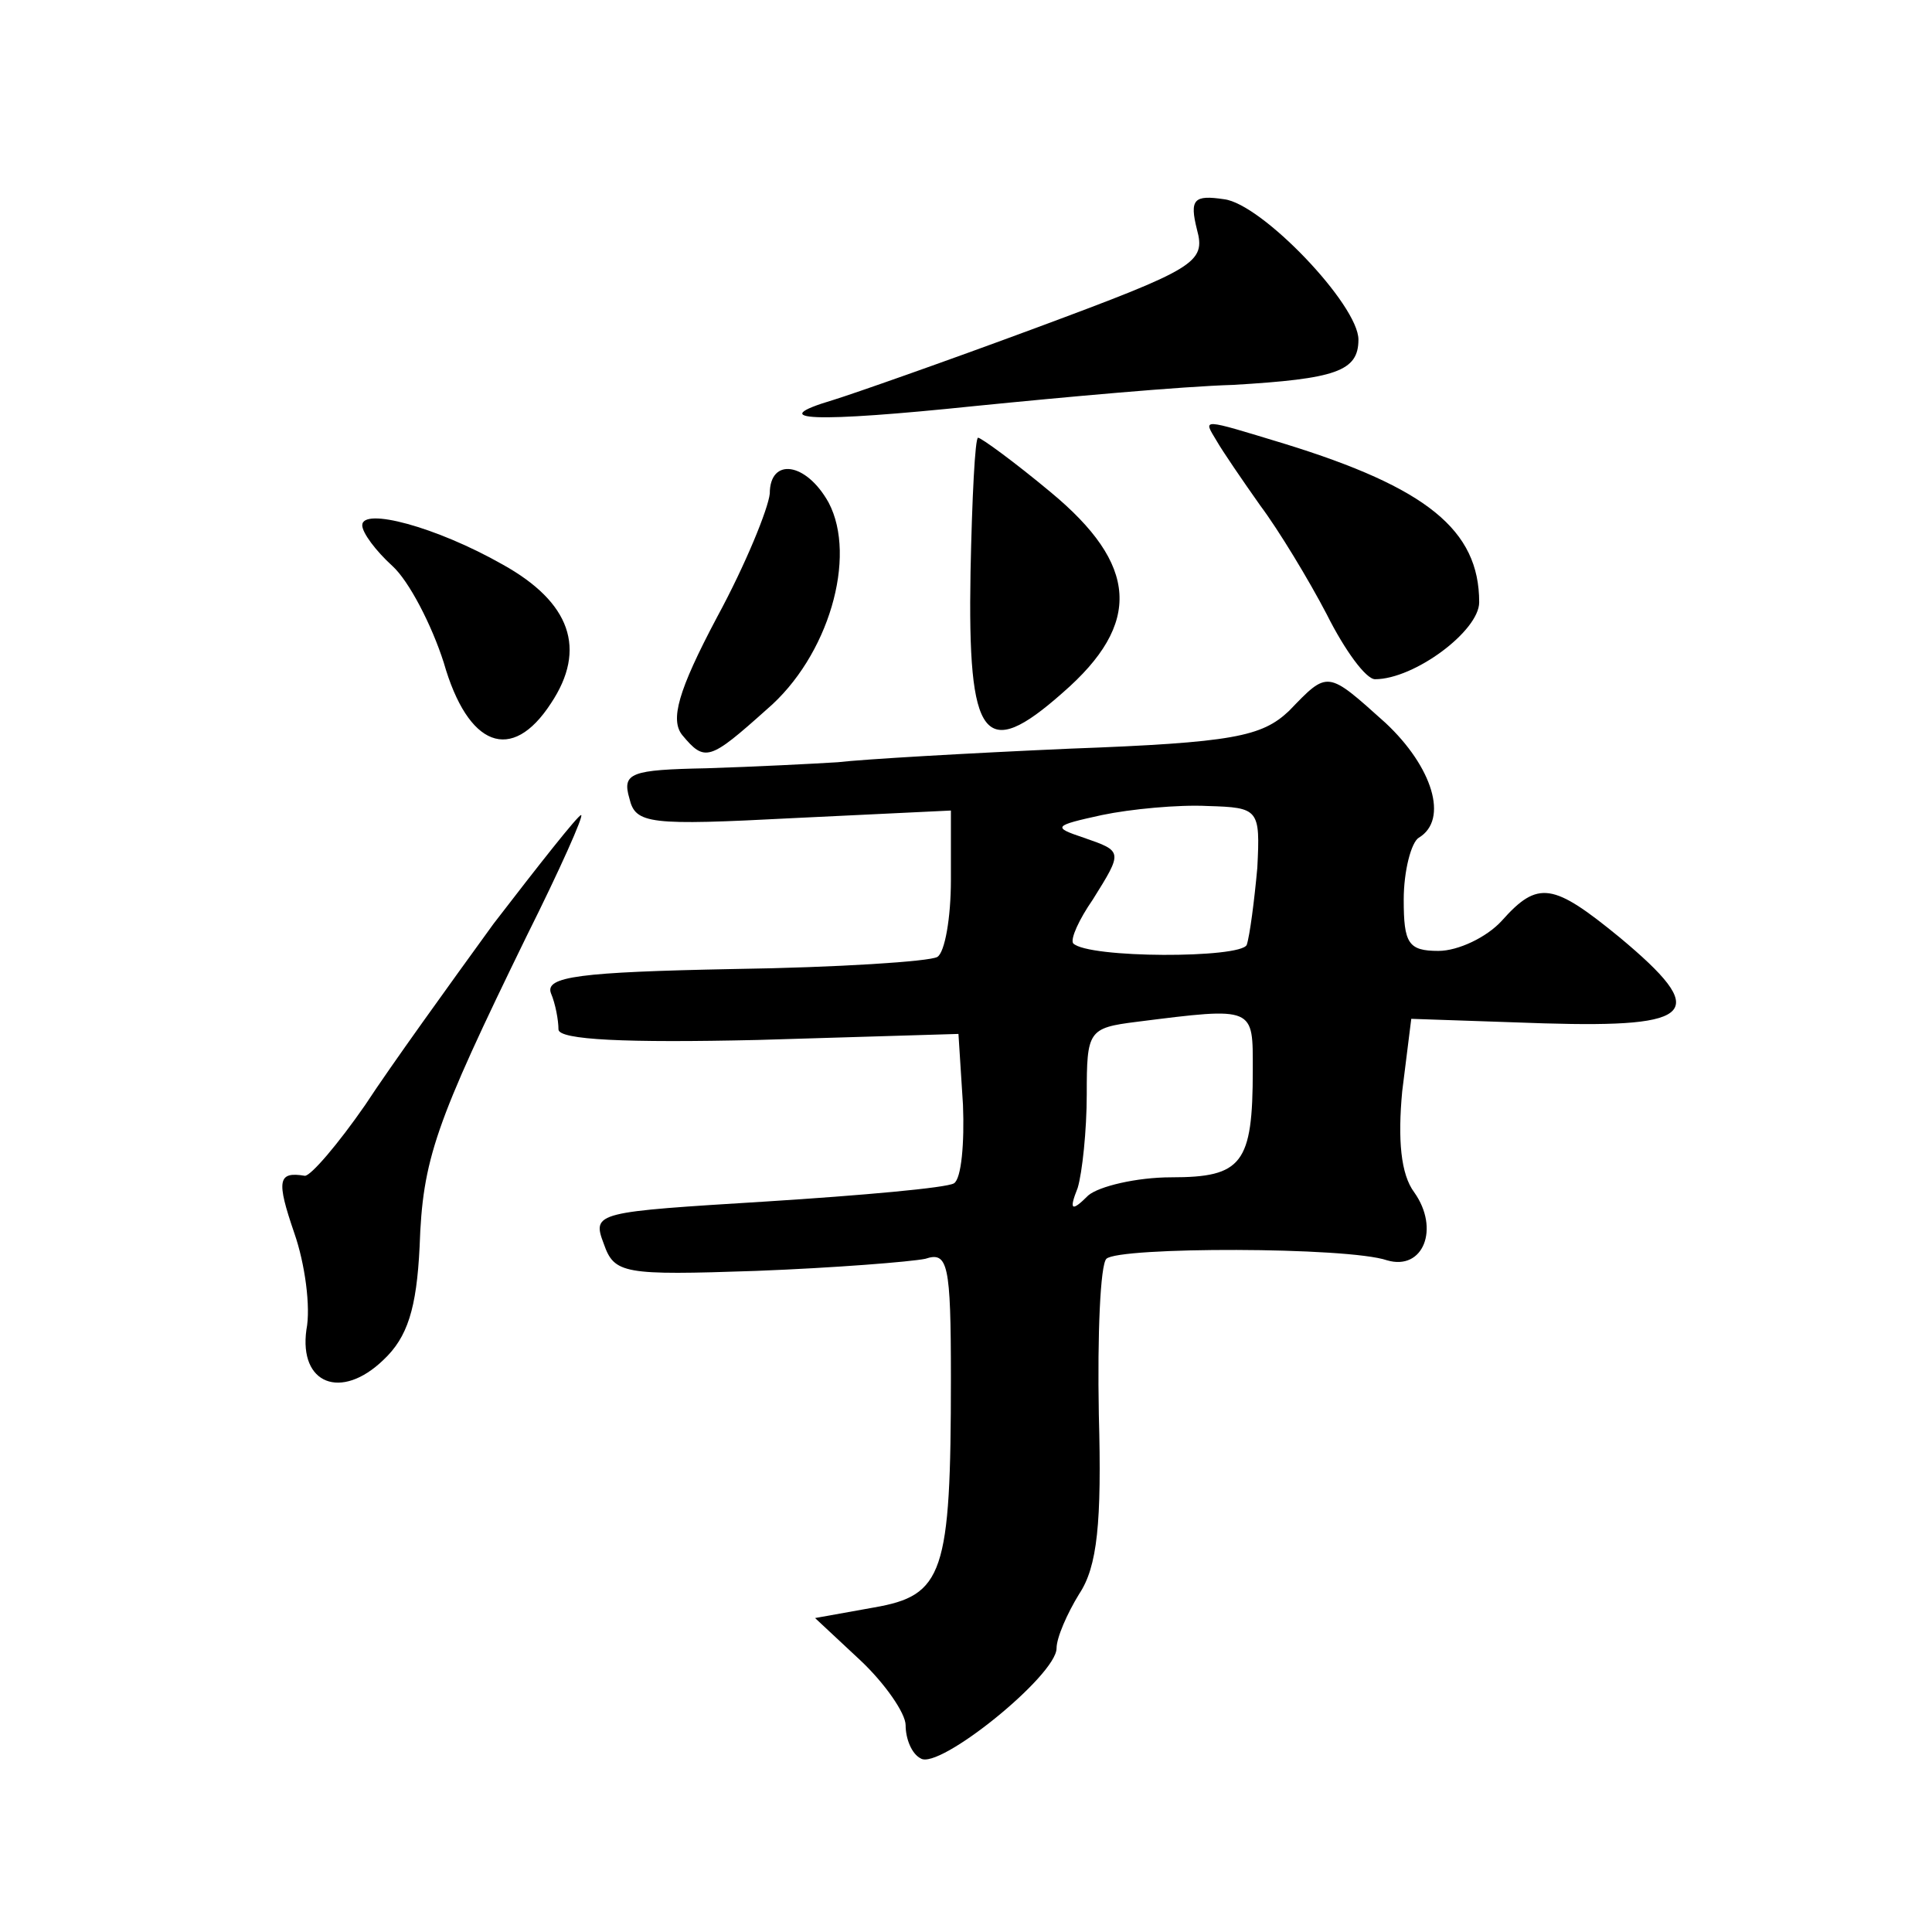
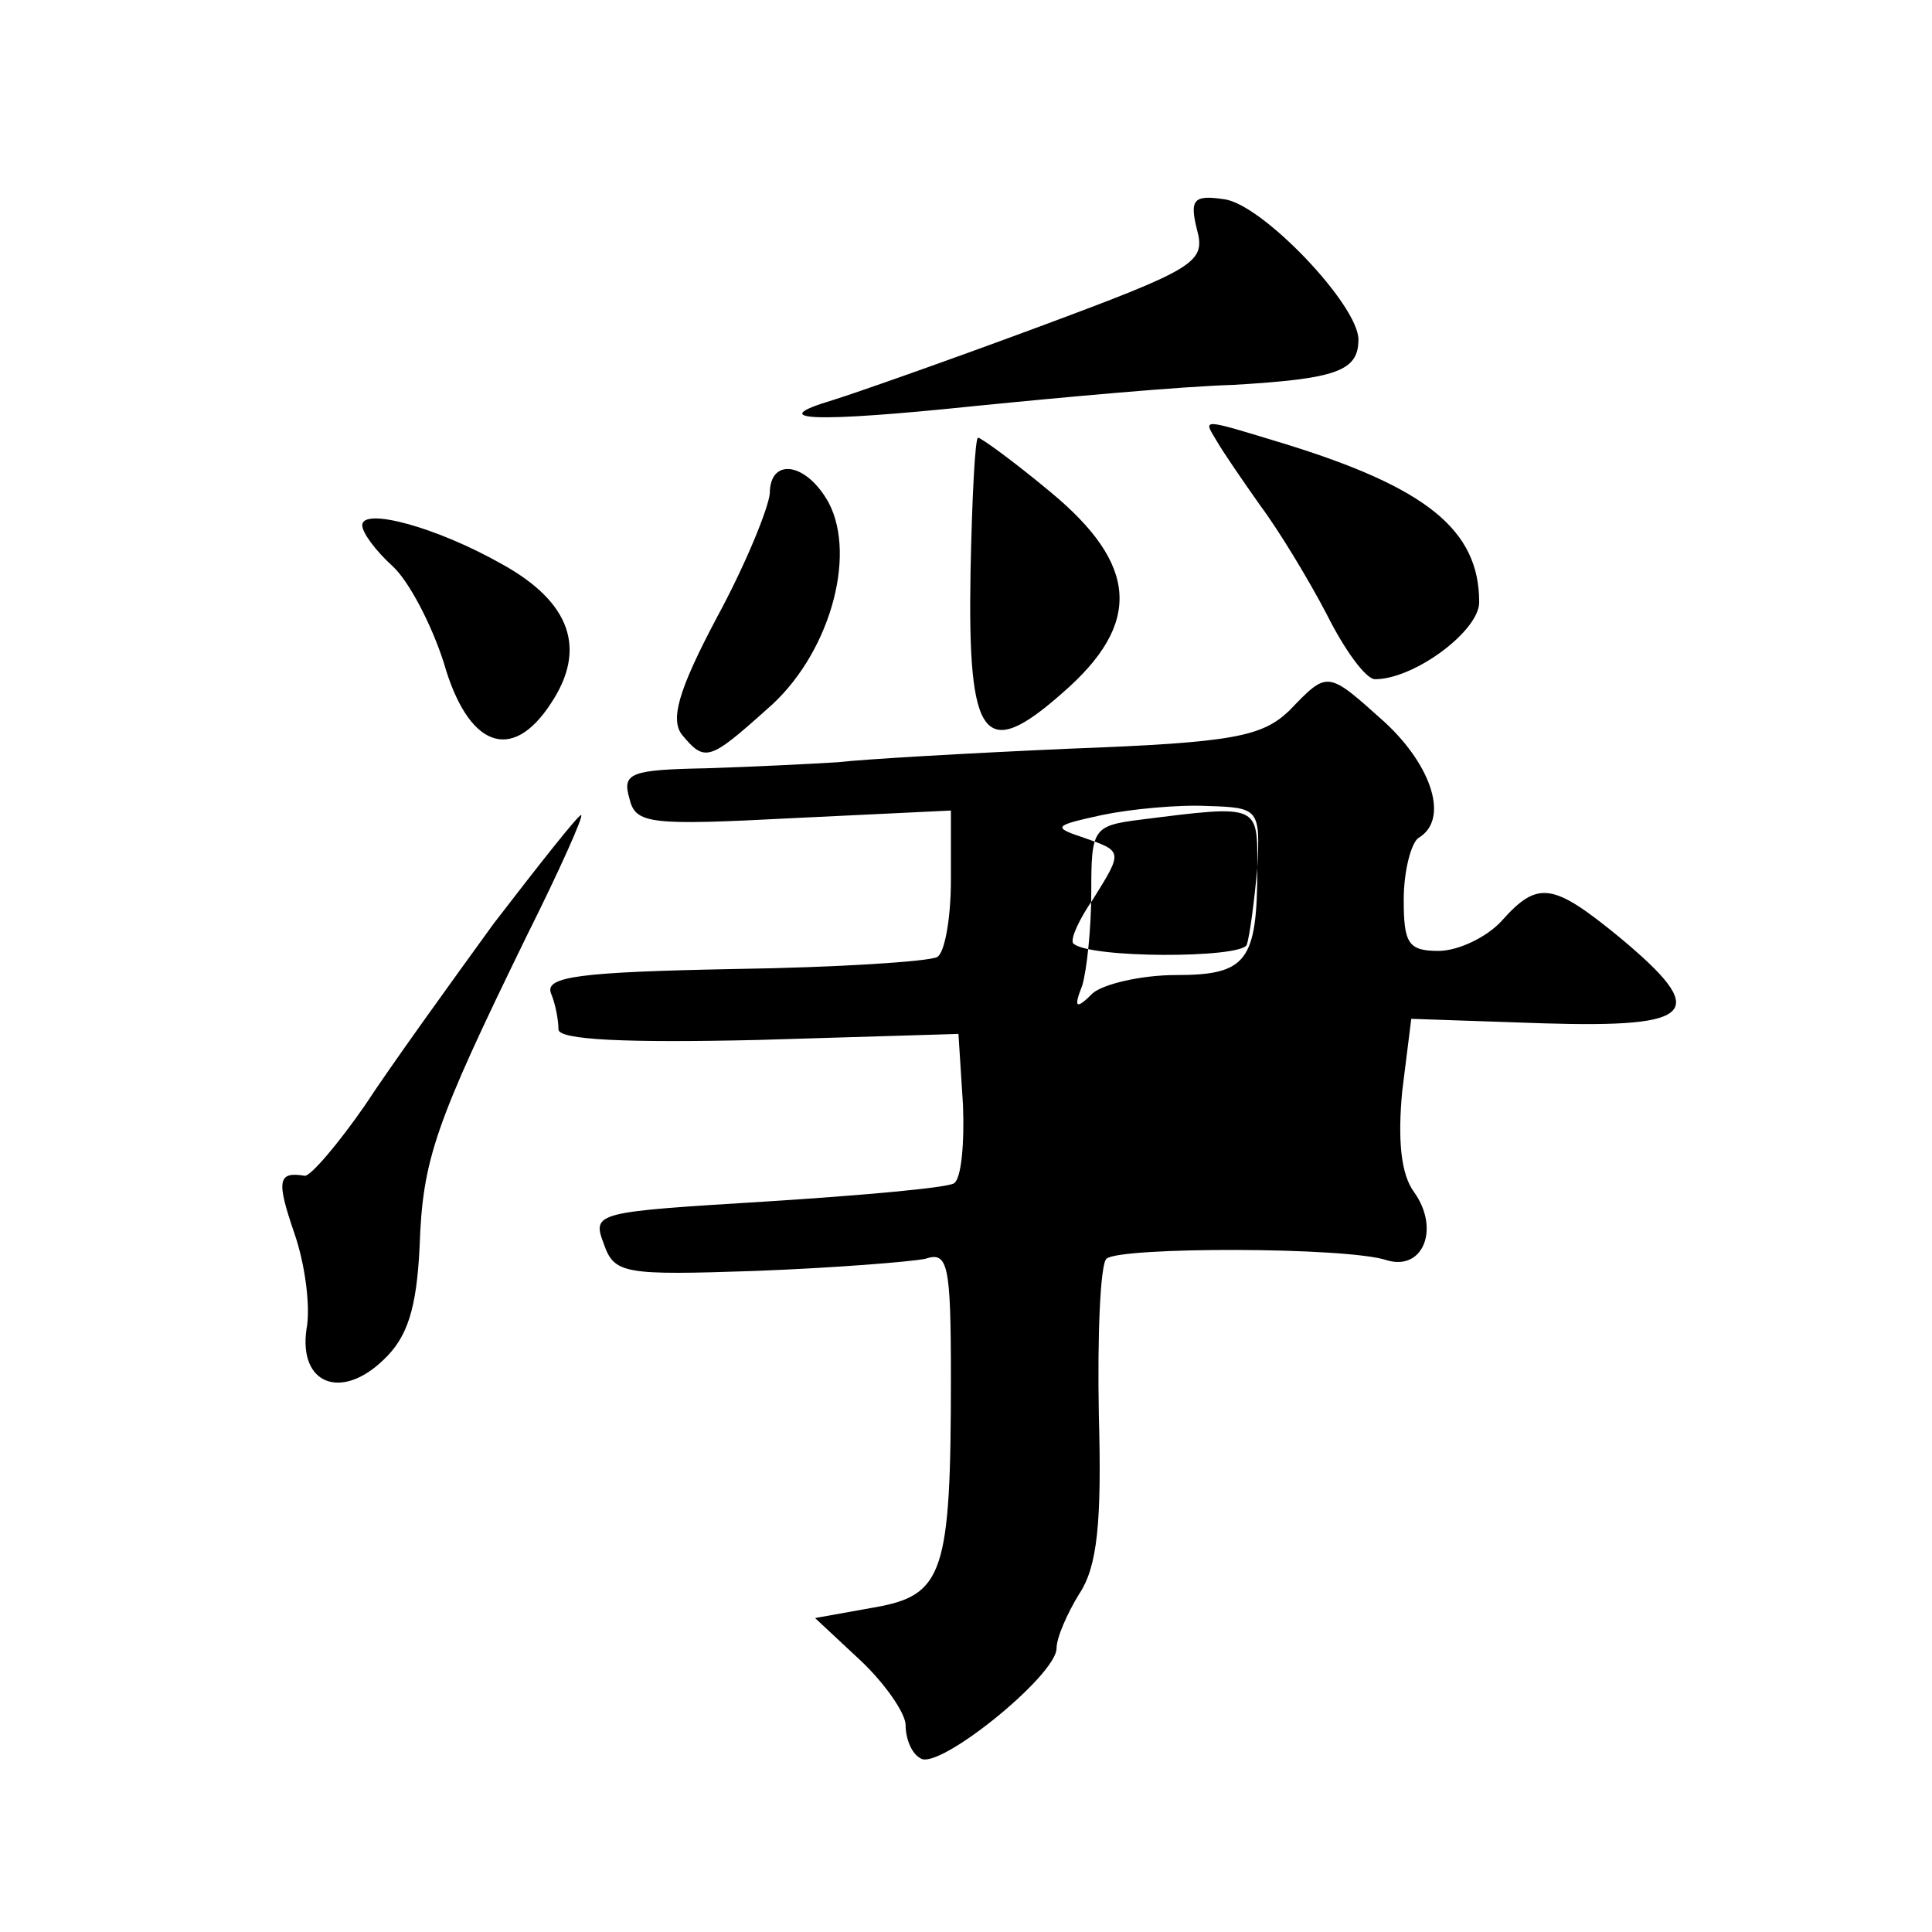
<svg xmlns="http://www.w3.org/2000/svg" version="1.0" width="128pt" height="128pt" viewBox="0 0 128 128" preserveAspectRatio="xMidYMid meet">
  <g transform="translate(0,128) scale(0.1,-0.1)" fill="#0" stroke="none">
-     <path d="M793 1128 c6 -22 -1 -26 -106 -65 -62 -23 -122 -44 -135 -48 -47 -14 -12 -15 94 -4 60 6 137 13 171 14 68 4 83 9 83 30 0 23 -64 90 -89 93 -20 3 -23 0 -18 -20z M806 988 c4 -7 17 -26 29 -43 12 -16 32 -49 44 -72 12 -24 26 -43 32 -43 26 0 69 32 69 51 0 48 -35 76 -129 105 -56 17 -54 17 -45 2z M643 901 c-2 -112 9 -126 61 -80 53 46 50 85 -8 133 -24 20 -46 36 -48 36 -2 0 -4 -40 -5 -89z M510 953 c-1 -10 -16 -47 -35 -82 -26 -49 -31 -68 -23 -78 15 -18 18 -17 56 17 41 35 60 101 41 137 -15 27 -39 30 -39 6z M240 932 c0 -5 9 -17 20 -27 11 -10 26 -39 34 -64 16 -56 45 -67 71 -27 24 36 13 67 -32 92 -44 25 -93 38 -93 26z M854 809 c-18 -17 -37 -21 -145 -25 -68 -3 -137 -7 -154 -9 -16 -1 -55 -3 -87 -4 -50 -1 -56 -3 -51 -20 4 -17 13 -18 109 -13 l104 5 0 -46 c0 -25 -4 -48 -9 -51 -5 -3 -66 -7 -135 -8 -102 -2 -125 -5 -121 -16 3 -7 5 -18 5 -24 0 -7 45 -9 132 -7 l133 4 3 -47 c1 -25 -1 -49 -6 -52 -5 -3 -61 -8 -124 -12 -113 -7 -116 -7 -108 -28 7 -20 13 -21 101 -18 52 2 102 6 112 8 15 5 17 -3 17 -79 0 -130 -5 -144 -51 -152 l-39 -7 30 -28 c16 -15 30 -35 30 -43 0 -9 4 -19 10 -22 12 -8 90 55 90 73 0 7 7 23 15 36 12 18 15 47 13 119 -1 53 1 99 5 103 8 8 160 8 186 -1 24 -7 35 21 18 45 -9 12 -11 35 -8 67 l6 48 88 -3 c101 -3 110 7 50 57 -44 36 -54 38 -78 11 -10 -11 -29 -20 -42 -20 -20 0 -23 5 -23 34 0 19 5 38 10 41 20 12 9 47 -22 76 -39 35 -38 35 -64 8z m-21 -104 c-2 -22 -5 -45 -7 -51 -4 -9 -105 -9 -115 1 -2 3 4 16 13 29 20 32 20 32 -6 41 -21 7 -20 8 12 15 19 4 51 7 70 6 34 -1 35 -2 33 -41z m-3 -134 c0 -62 -7 -71 -54 -71 -23 0 -48 -6 -55 -12 -11 -11 -13 -10 -7 5 3 10 6 38 6 62 0 42 1 44 33 48 79 10 77 10 77 -32z M327 668 c-29 -40 -68 -94 -85 -120 -18 -26 -36 -47 -40 -47 -18 3 -19 -3 -7 -38 7 -20 11 -49 8 -64 -5 -36 23 -47 51 -20 16 15 22 34 24 75 2 58 10 81 71 206 22 44 38 80 36 80 -2 0 -28 -33 -58 -72z" />
+     <path d="M793 1128 c6 -22 -1 -26 -106 -65 -62 -23 -122 -44 -135 -48 -47 -14 -12 -15 94 -4 60 6 137 13 171 14 68 4 83 9 83 30 0 23 -64 90 -89 93 -20 3 -23 0 -18 -20z M806 988 c4 -7 17 -26 29 -43 12 -16 32 -49 44 -72 12 -24 26 -43 32 -43 26 0 69 32 69 51 0 48 -35 76 -129 105 -56 17 -54 17 -45 2z M643 901 c-2 -112 9 -126 61 -80 53 46 50 85 -8 133 -24 20 -46 36 -48 36 -2 0 -4 -40 -5 -89z M510 953 c-1 -10 -16 -47 -35 -82 -26 -49 -31 -68 -23 -78 15 -18 18 -17 56 17 41 35 60 101 41 137 -15 27 -39 30 -39 6z M240 932 c0 -5 9 -17 20 -27 11 -10 26 -39 34 -64 16 -56 45 -67 71 -27 24 36 13 67 -32 92 -44 25 -93 38 -93 26z M854 809 c-18 -17 -37 -21 -145 -25 -68 -3 -137 -7 -154 -9 -16 -1 -55 -3 -87 -4 -50 -1 -56 -3 -51 -20 4 -17 13 -18 109 -13 l104 5 0 -46 c0 -25 -4 -48 -9 -51 -5 -3 -66 -7 -135 -8 -102 -2 -125 -5 -121 -16 3 -7 5 -18 5 -24 0 -7 45 -9 132 -7 l133 4 3 -47 c1 -25 -1 -49 -6 -52 -5 -3 -61 -8 -124 -12 -113 -7 -116 -7 -108 -28 7 -20 13 -21 101 -18 52 2 102 6 112 8 15 5 17 -3 17 -79 0 -130 -5 -144 -51 -152 l-39 -7 30 -28 c16 -15 30 -35 30 -43 0 -9 4 -19 10 -22 12 -8 90 55 90 73 0 7 7 23 15 36 12 18 15 47 13 119 -1 53 1 99 5 103 8 8 160 8 186 -1 24 -7 35 21 18 45 -9 12 -11 35 -8 67 l6 48 88 -3 c101 -3 110 7 50 57 -44 36 -54 38 -78 11 -10 -11 -29 -20 -42 -20 -20 0 -23 5 -23 34 0 19 5 38 10 41 20 12 9 47 -22 76 -39 35 -38 35 -64 8z m-21 -104 c-2 -22 -5 -45 -7 -51 -4 -9 -105 -9 -115 1 -2 3 4 16 13 29 20 32 20 32 -6 41 -21 7 -20 8 12 15 19 4 51 7 70 6 34 -1 35 -2 33 -41z c0 -62 -7 -71 -54 -71 -23 0 -48 -6 -55 -12 -11 -11 -13 -10 -7 5 3 10 6 38 6 62 0 42 1 44 33 48 79 10 77 10 77 -32z M327 668 c-29 -40 -68 -94 -85 -120 -18 -26 -36 -47 -40 -47 -18 3 -19 -3 -7 -38 7 -20 11 -49 8 -64 -5 -36 23 -47 51 -20 16 15 22 34 24 75 2 58 10 81 71 206 22 44 38 80 36 80 -2 0 -28 -33 -58 -72z" />
  </g>
</svg>